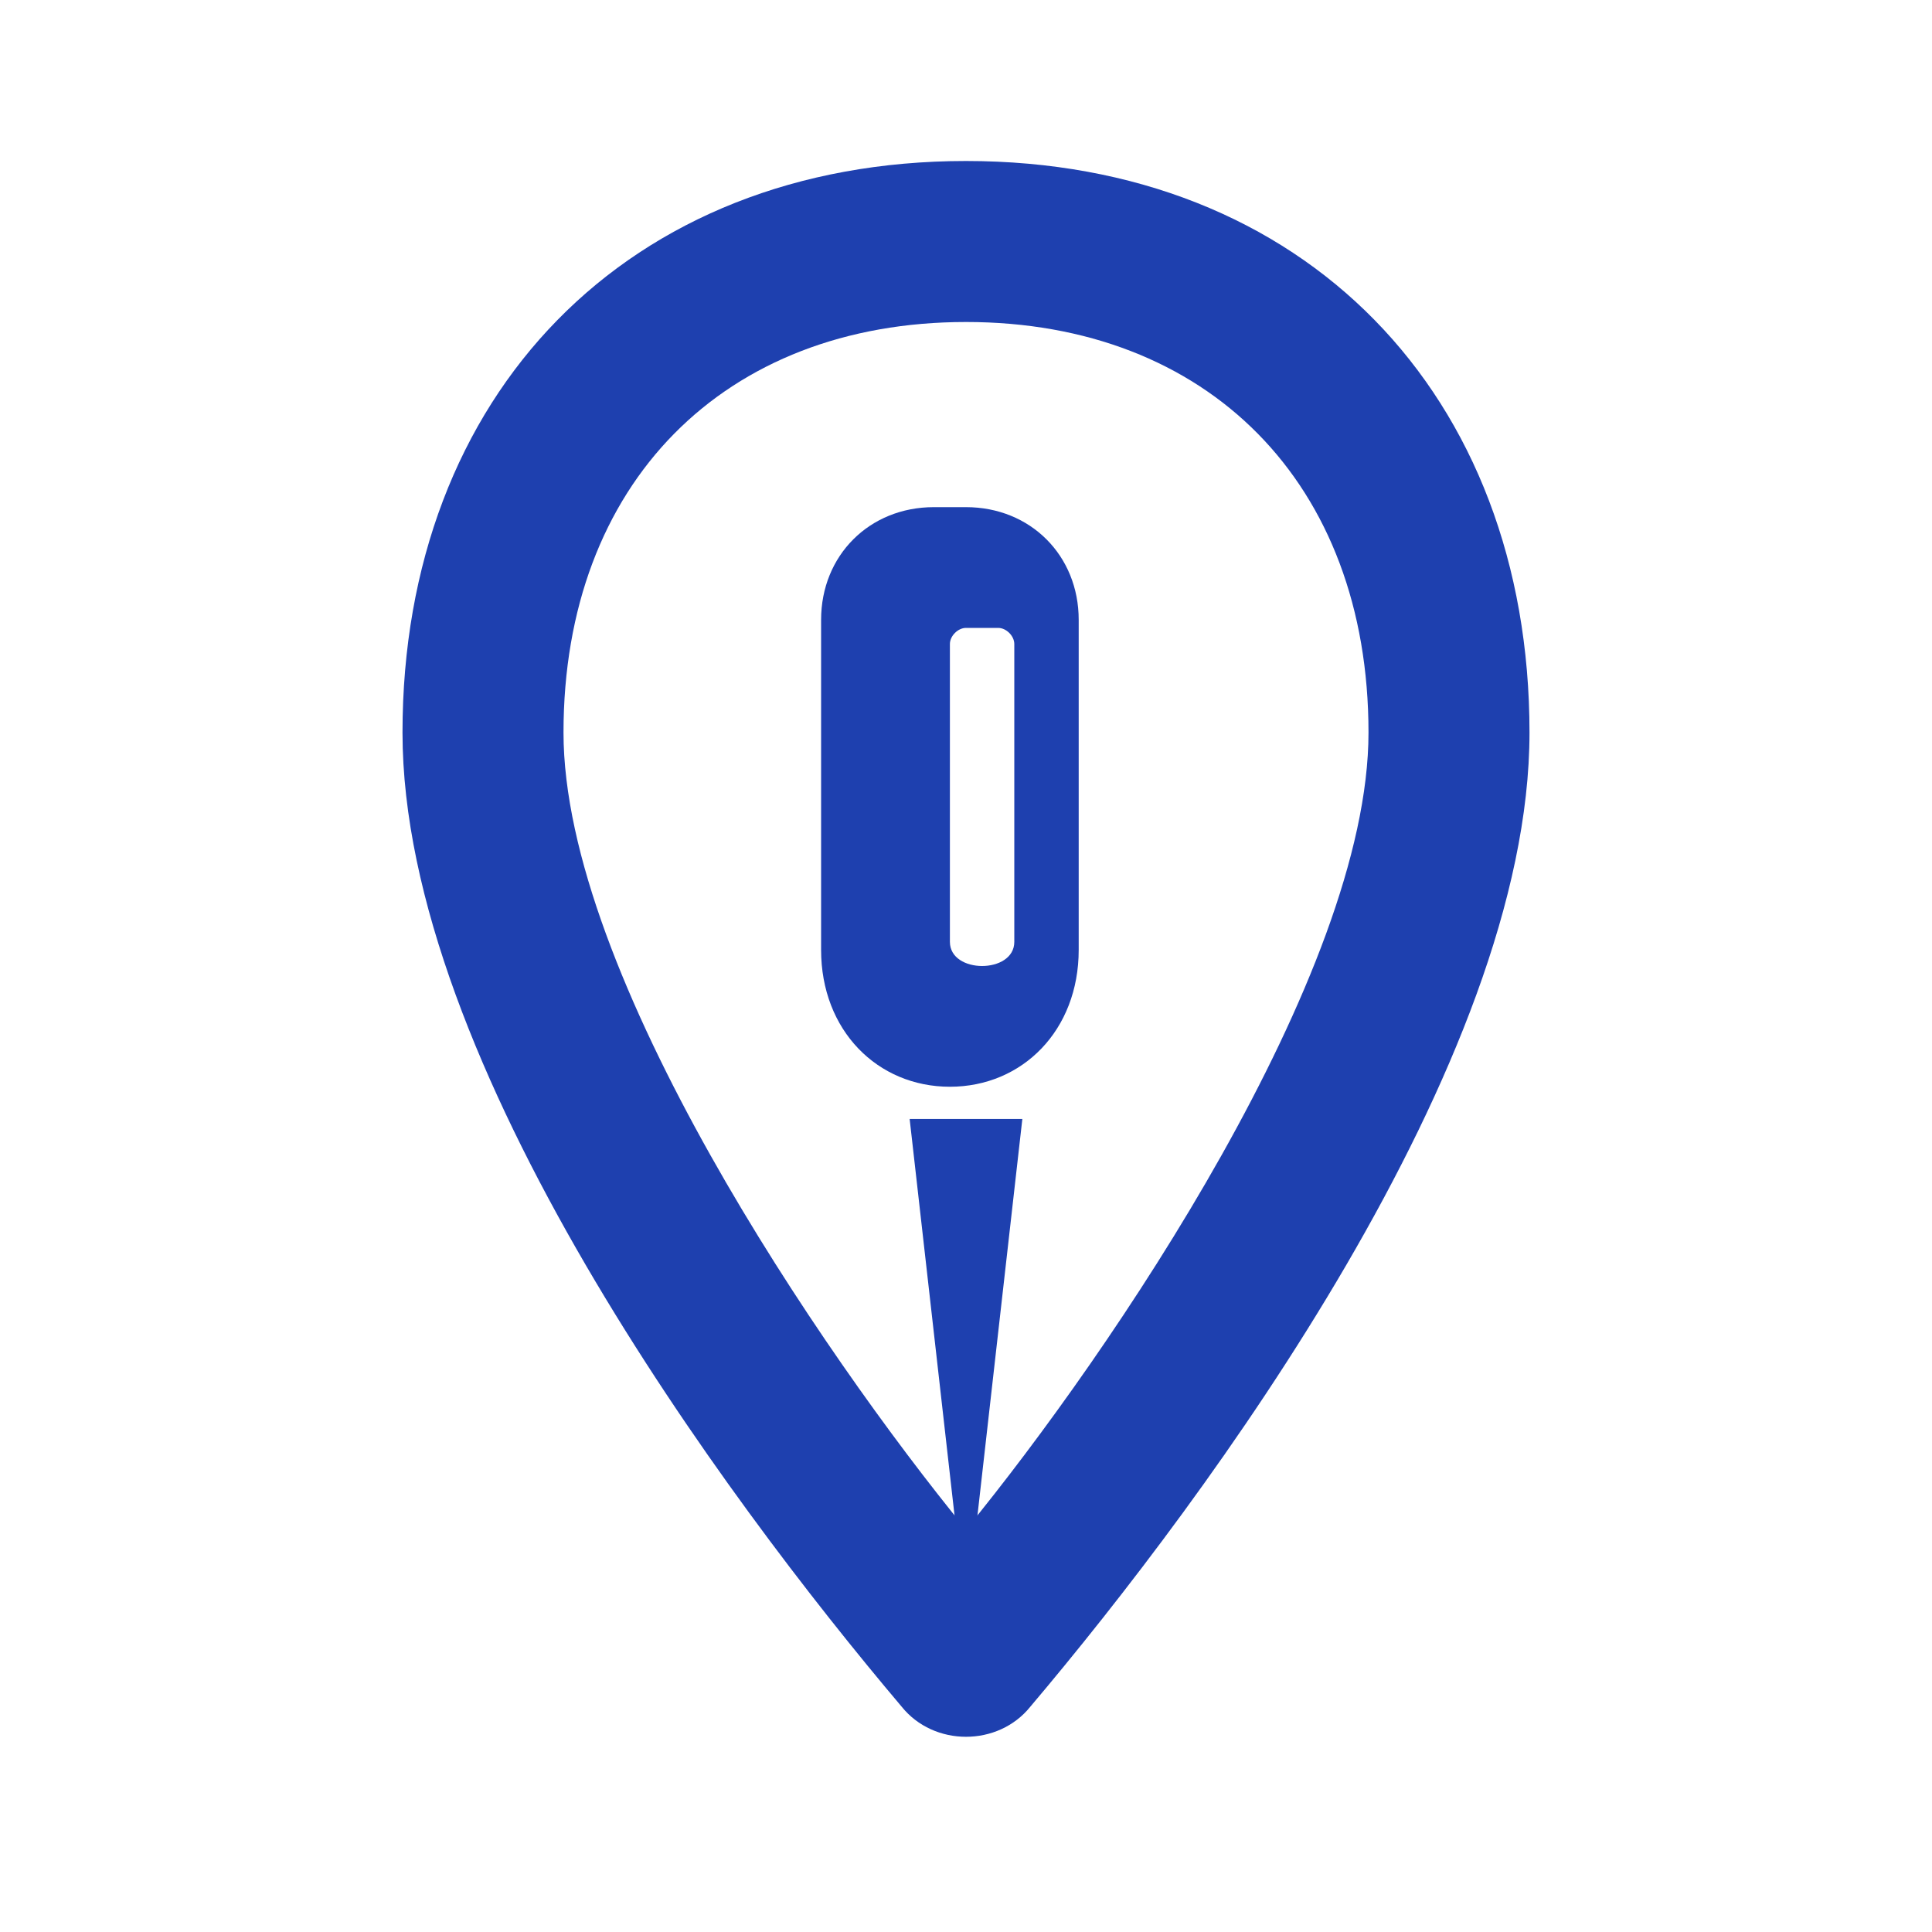
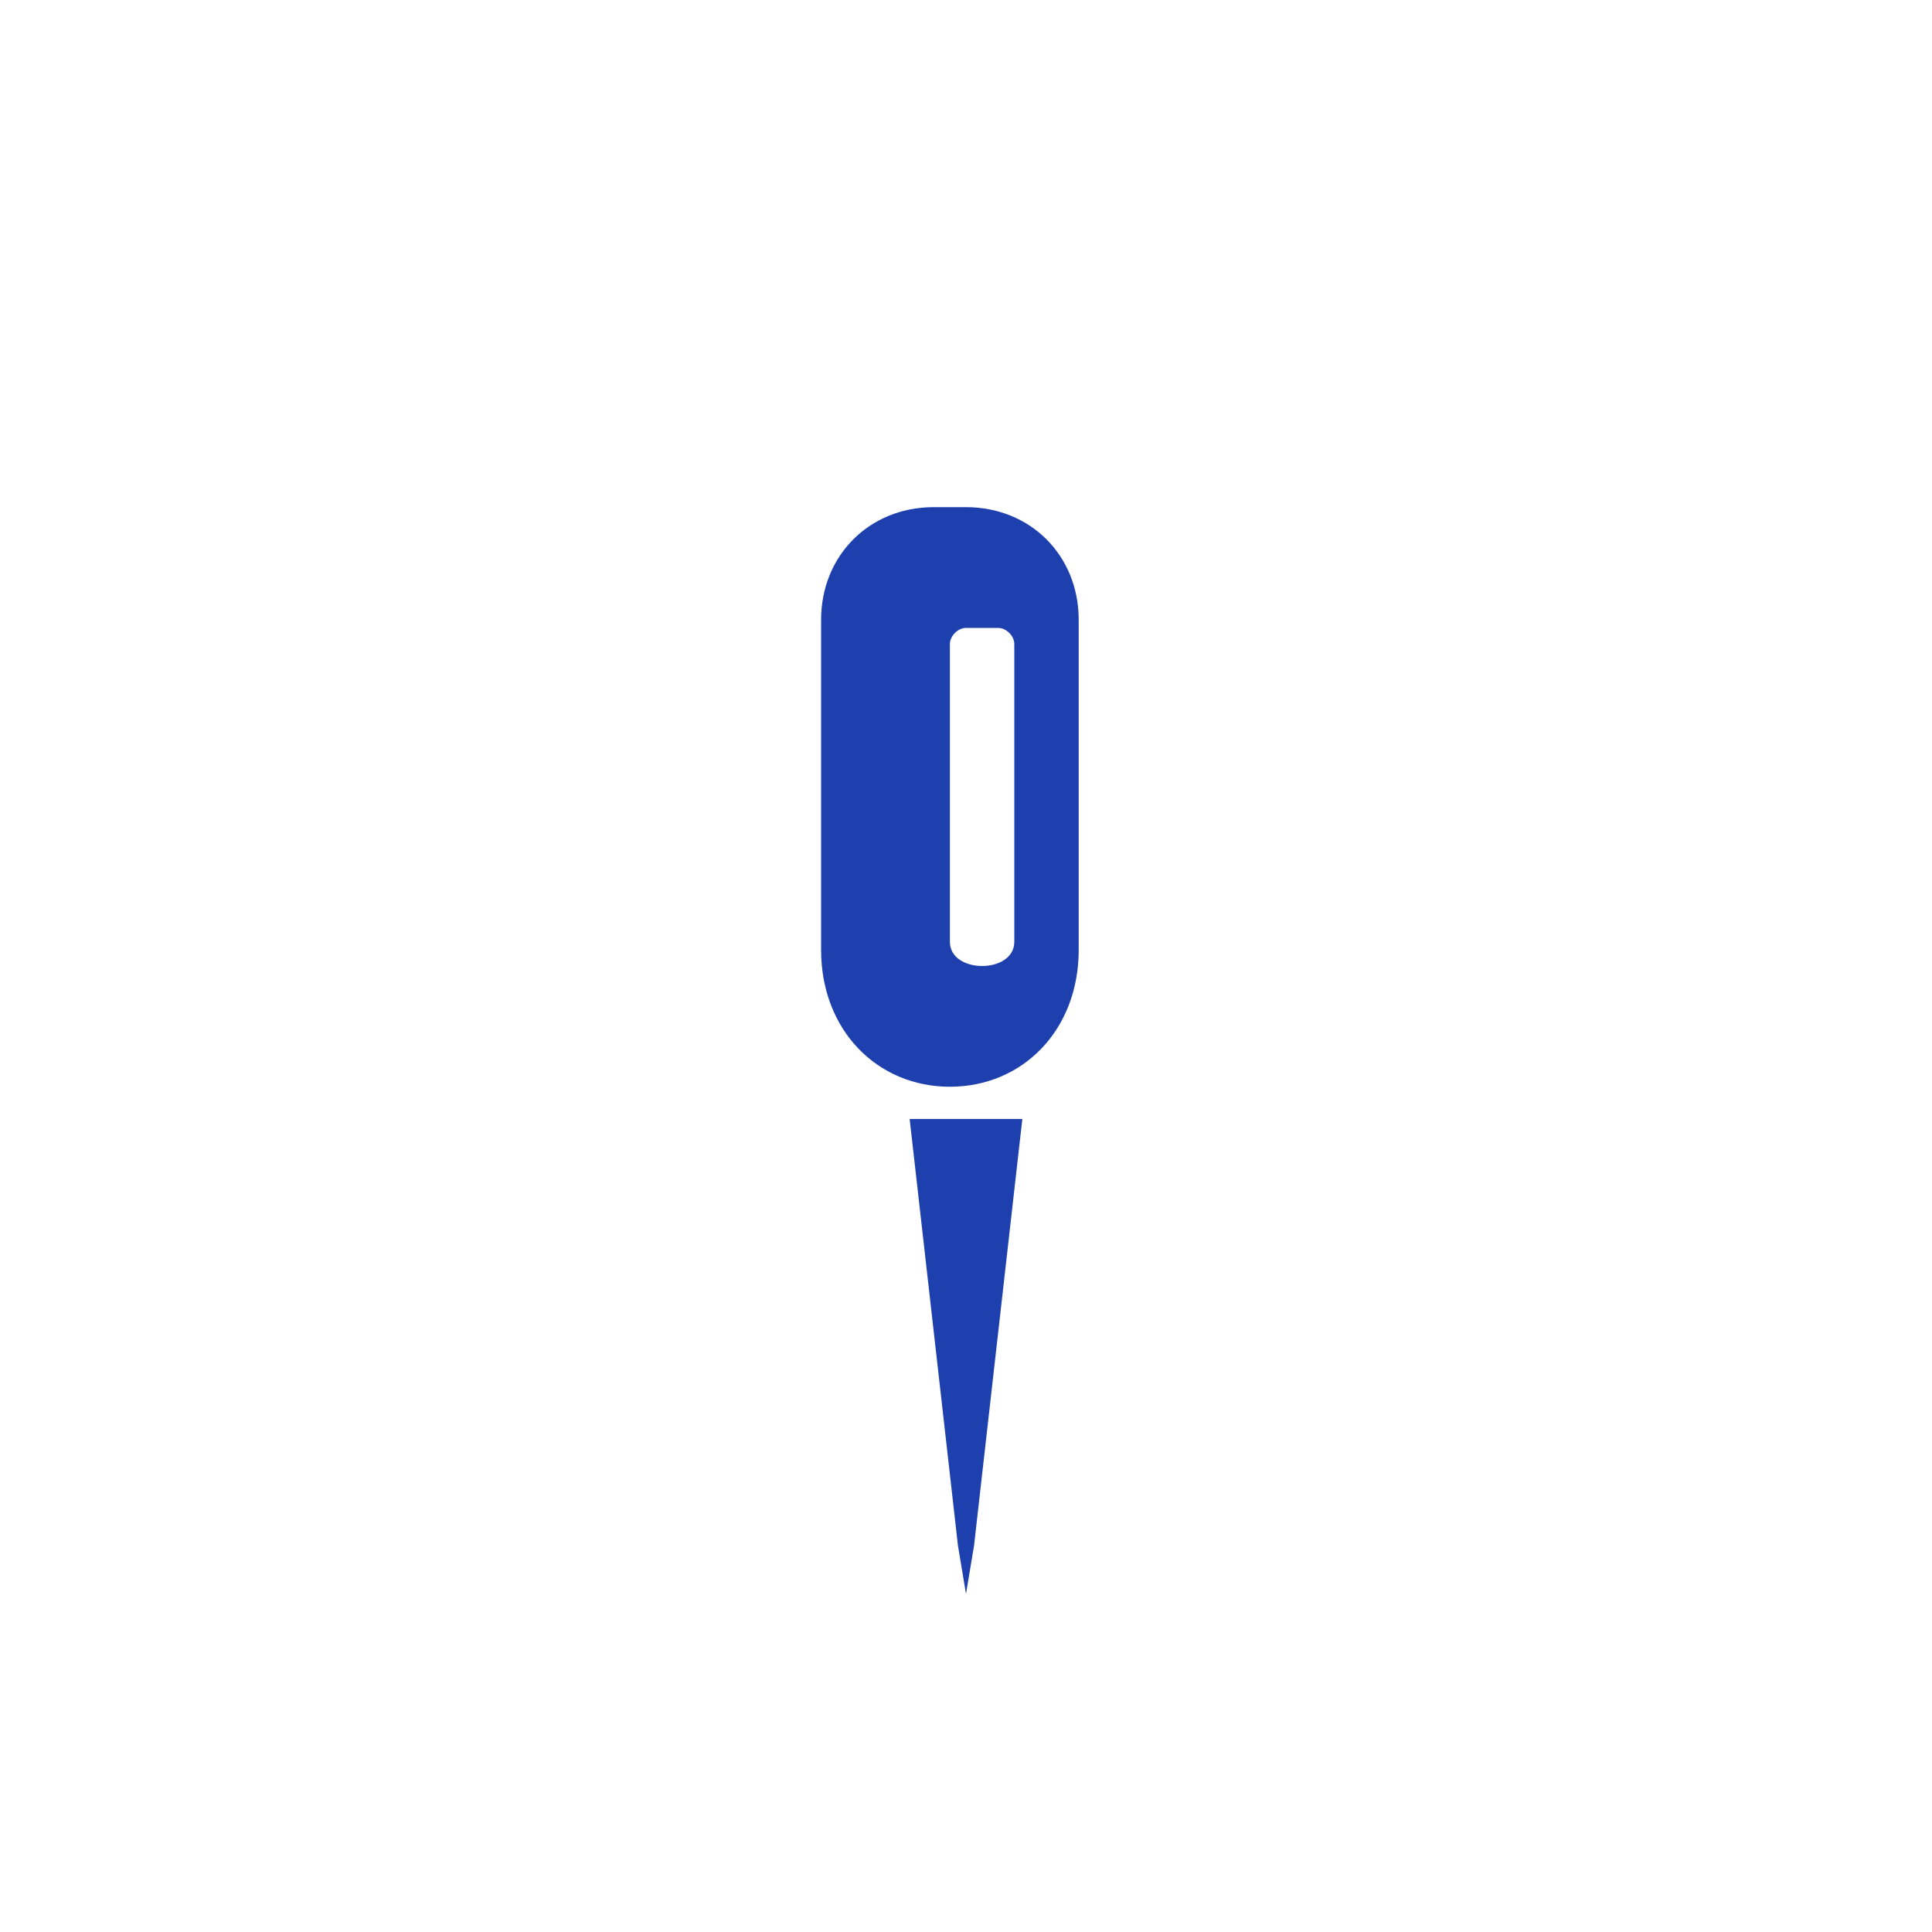
<svg xmlns="http://www.w3.org/2000/svg" viewBox="0 0 24 24">
-   <path fill="#1E40AF" fill-rule="evenodd" d="M12 2c-4.2 0-7 2.9-7 7.1 0 4.1 4 9.5 6.2 12.1.4.5 1.2.5 1.6 0C15 18.6 19 13.2 19 9.1 19 4.9 16.2 2 12 2Zm0 2c3 0 5 2 5 5.1 0 3-3.2 7.7-5 9.9-1.8-2.2-5-6.9-5-9.9C7 6 9 4 12 4Z" />
  <path fill="#1E40AF" d="M12 6.3c.8 0 1.4.6 1.4 1.4v4.1c0 1-.7 1.7-1.6 1.7-.9 0-1.6-.7-1.6-1.7V7.7c0-.8.6-1.4 1.4-1.4Zm0 1.5c-.1 0-.2.1-.2.2v3.7c0 .2.2.3.4.3.2 0 .4-.1.4-.3V8c0-.1-.1-.2-.2-.2h-.4Z" />
  <path fill="#1E40AF" d="M11.3 13.9h1.4l-.6 5.3-.1.6-.1-.6-.6-5.3Z" />
</svg>